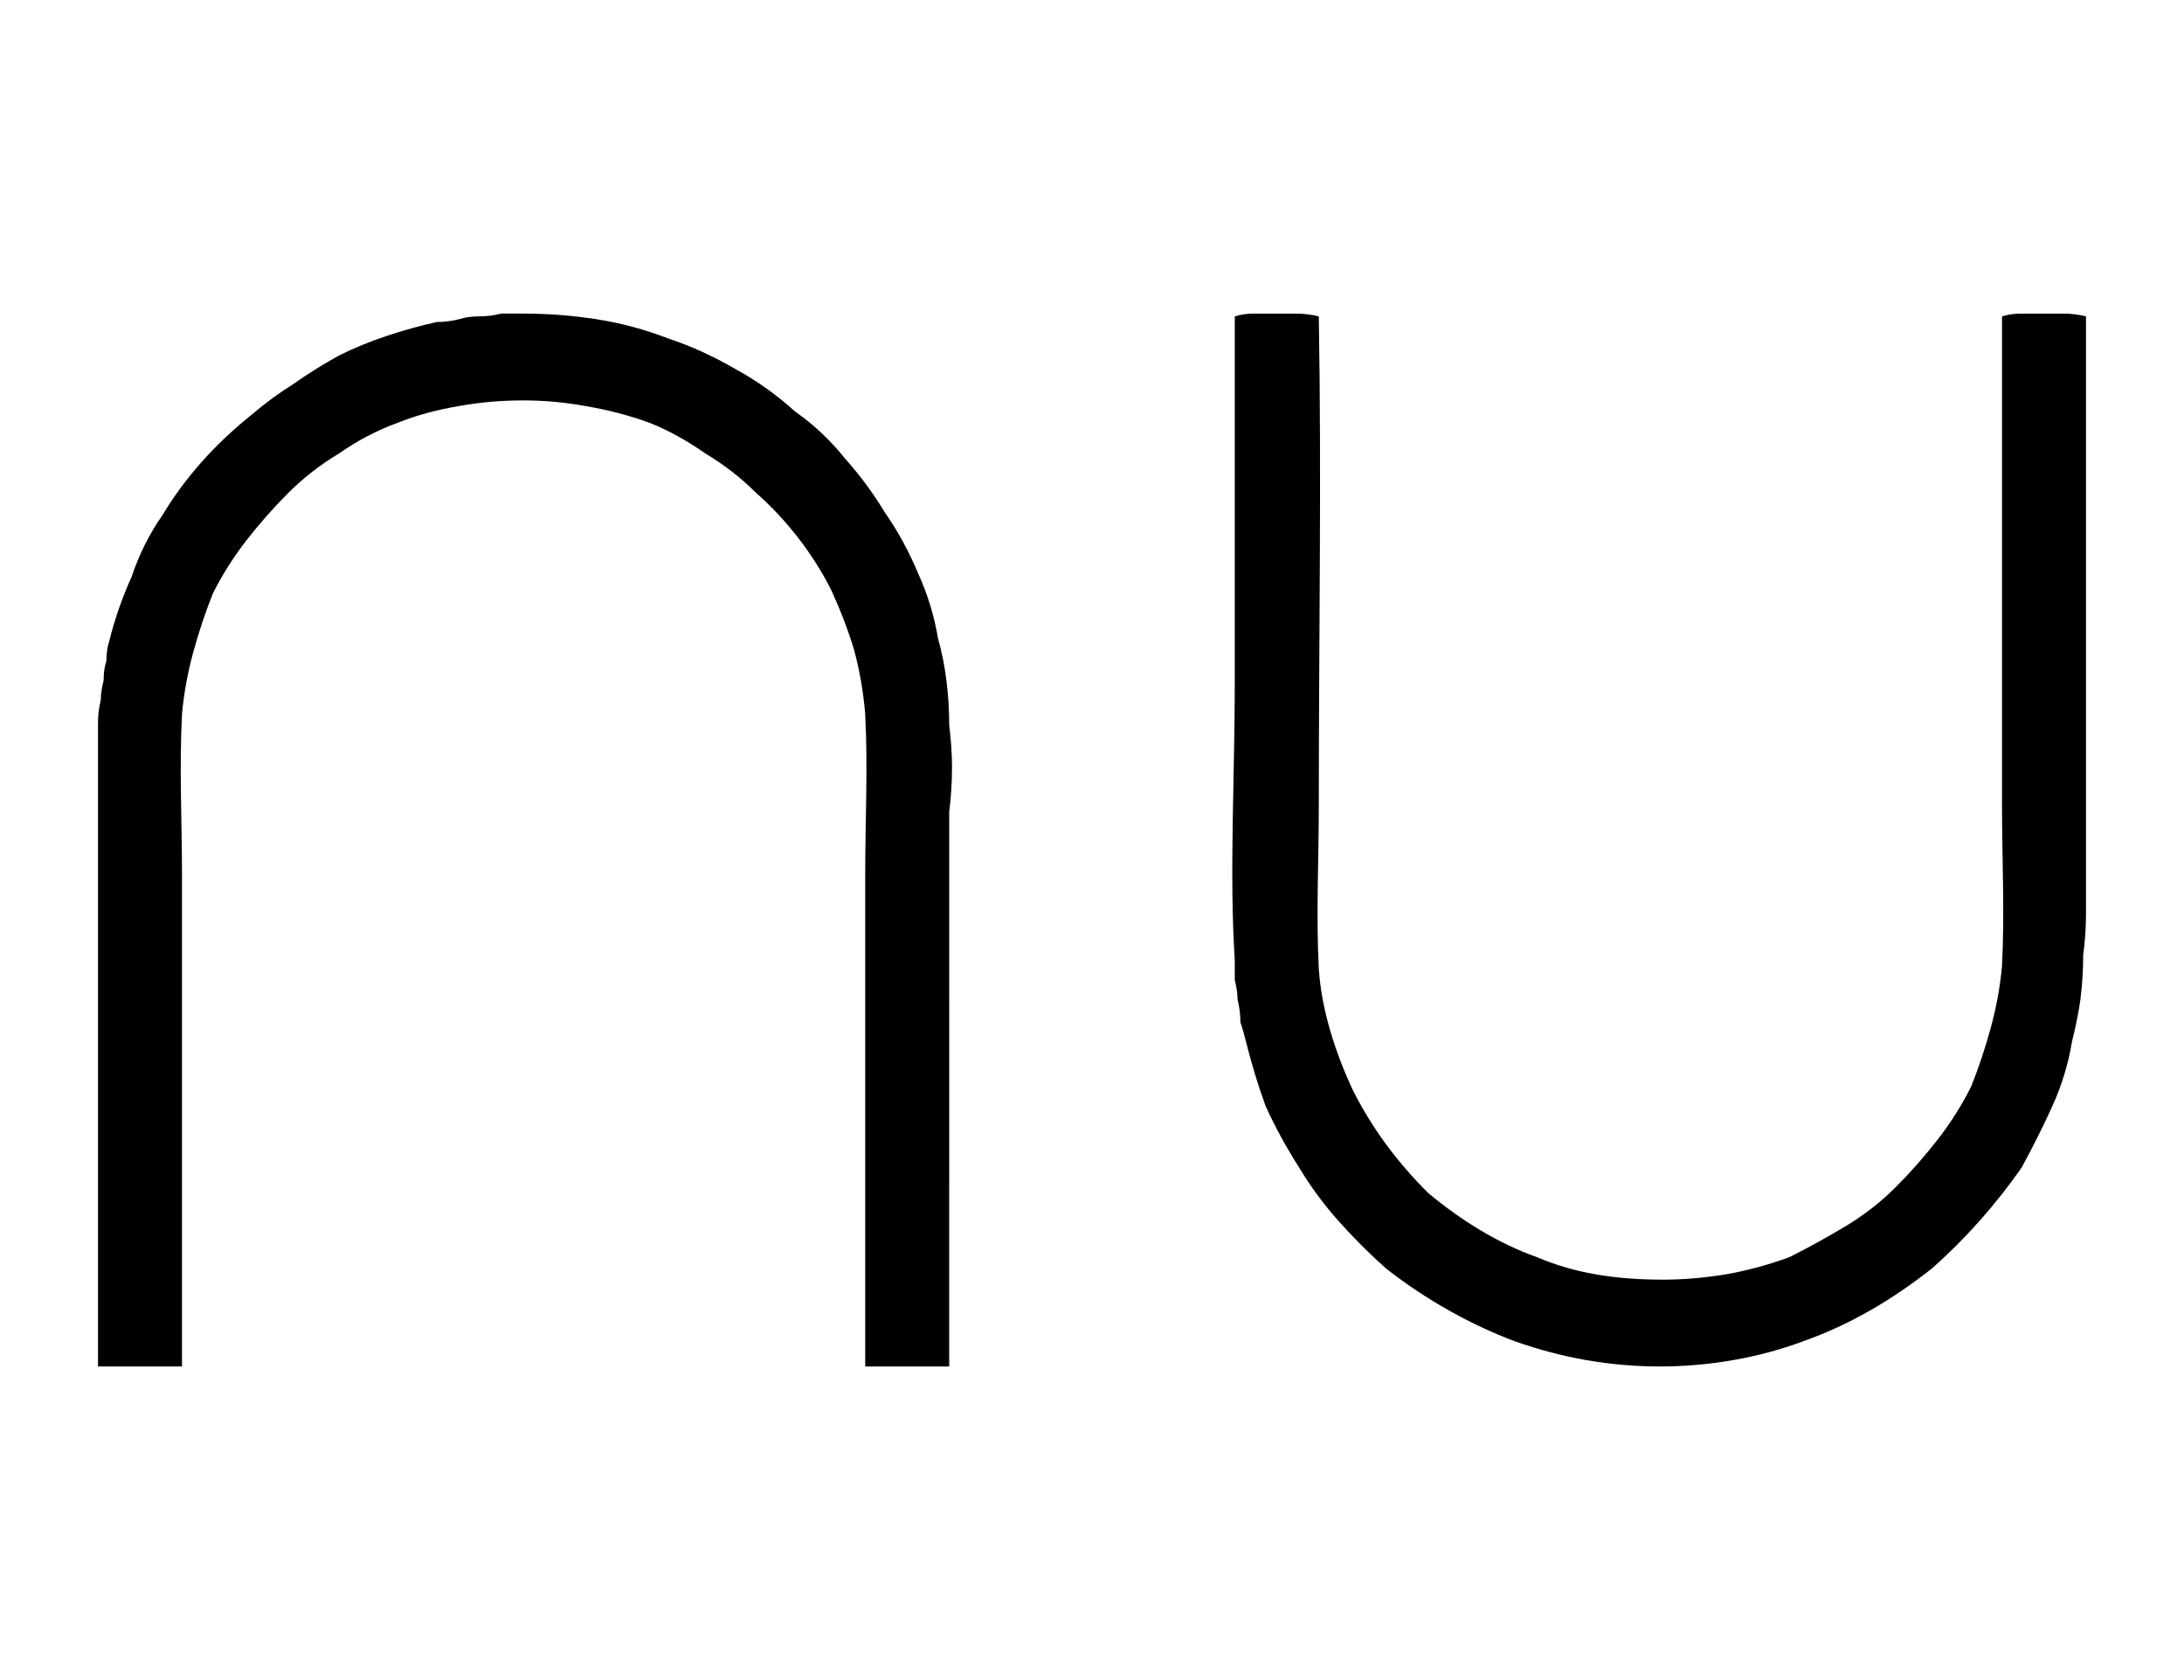
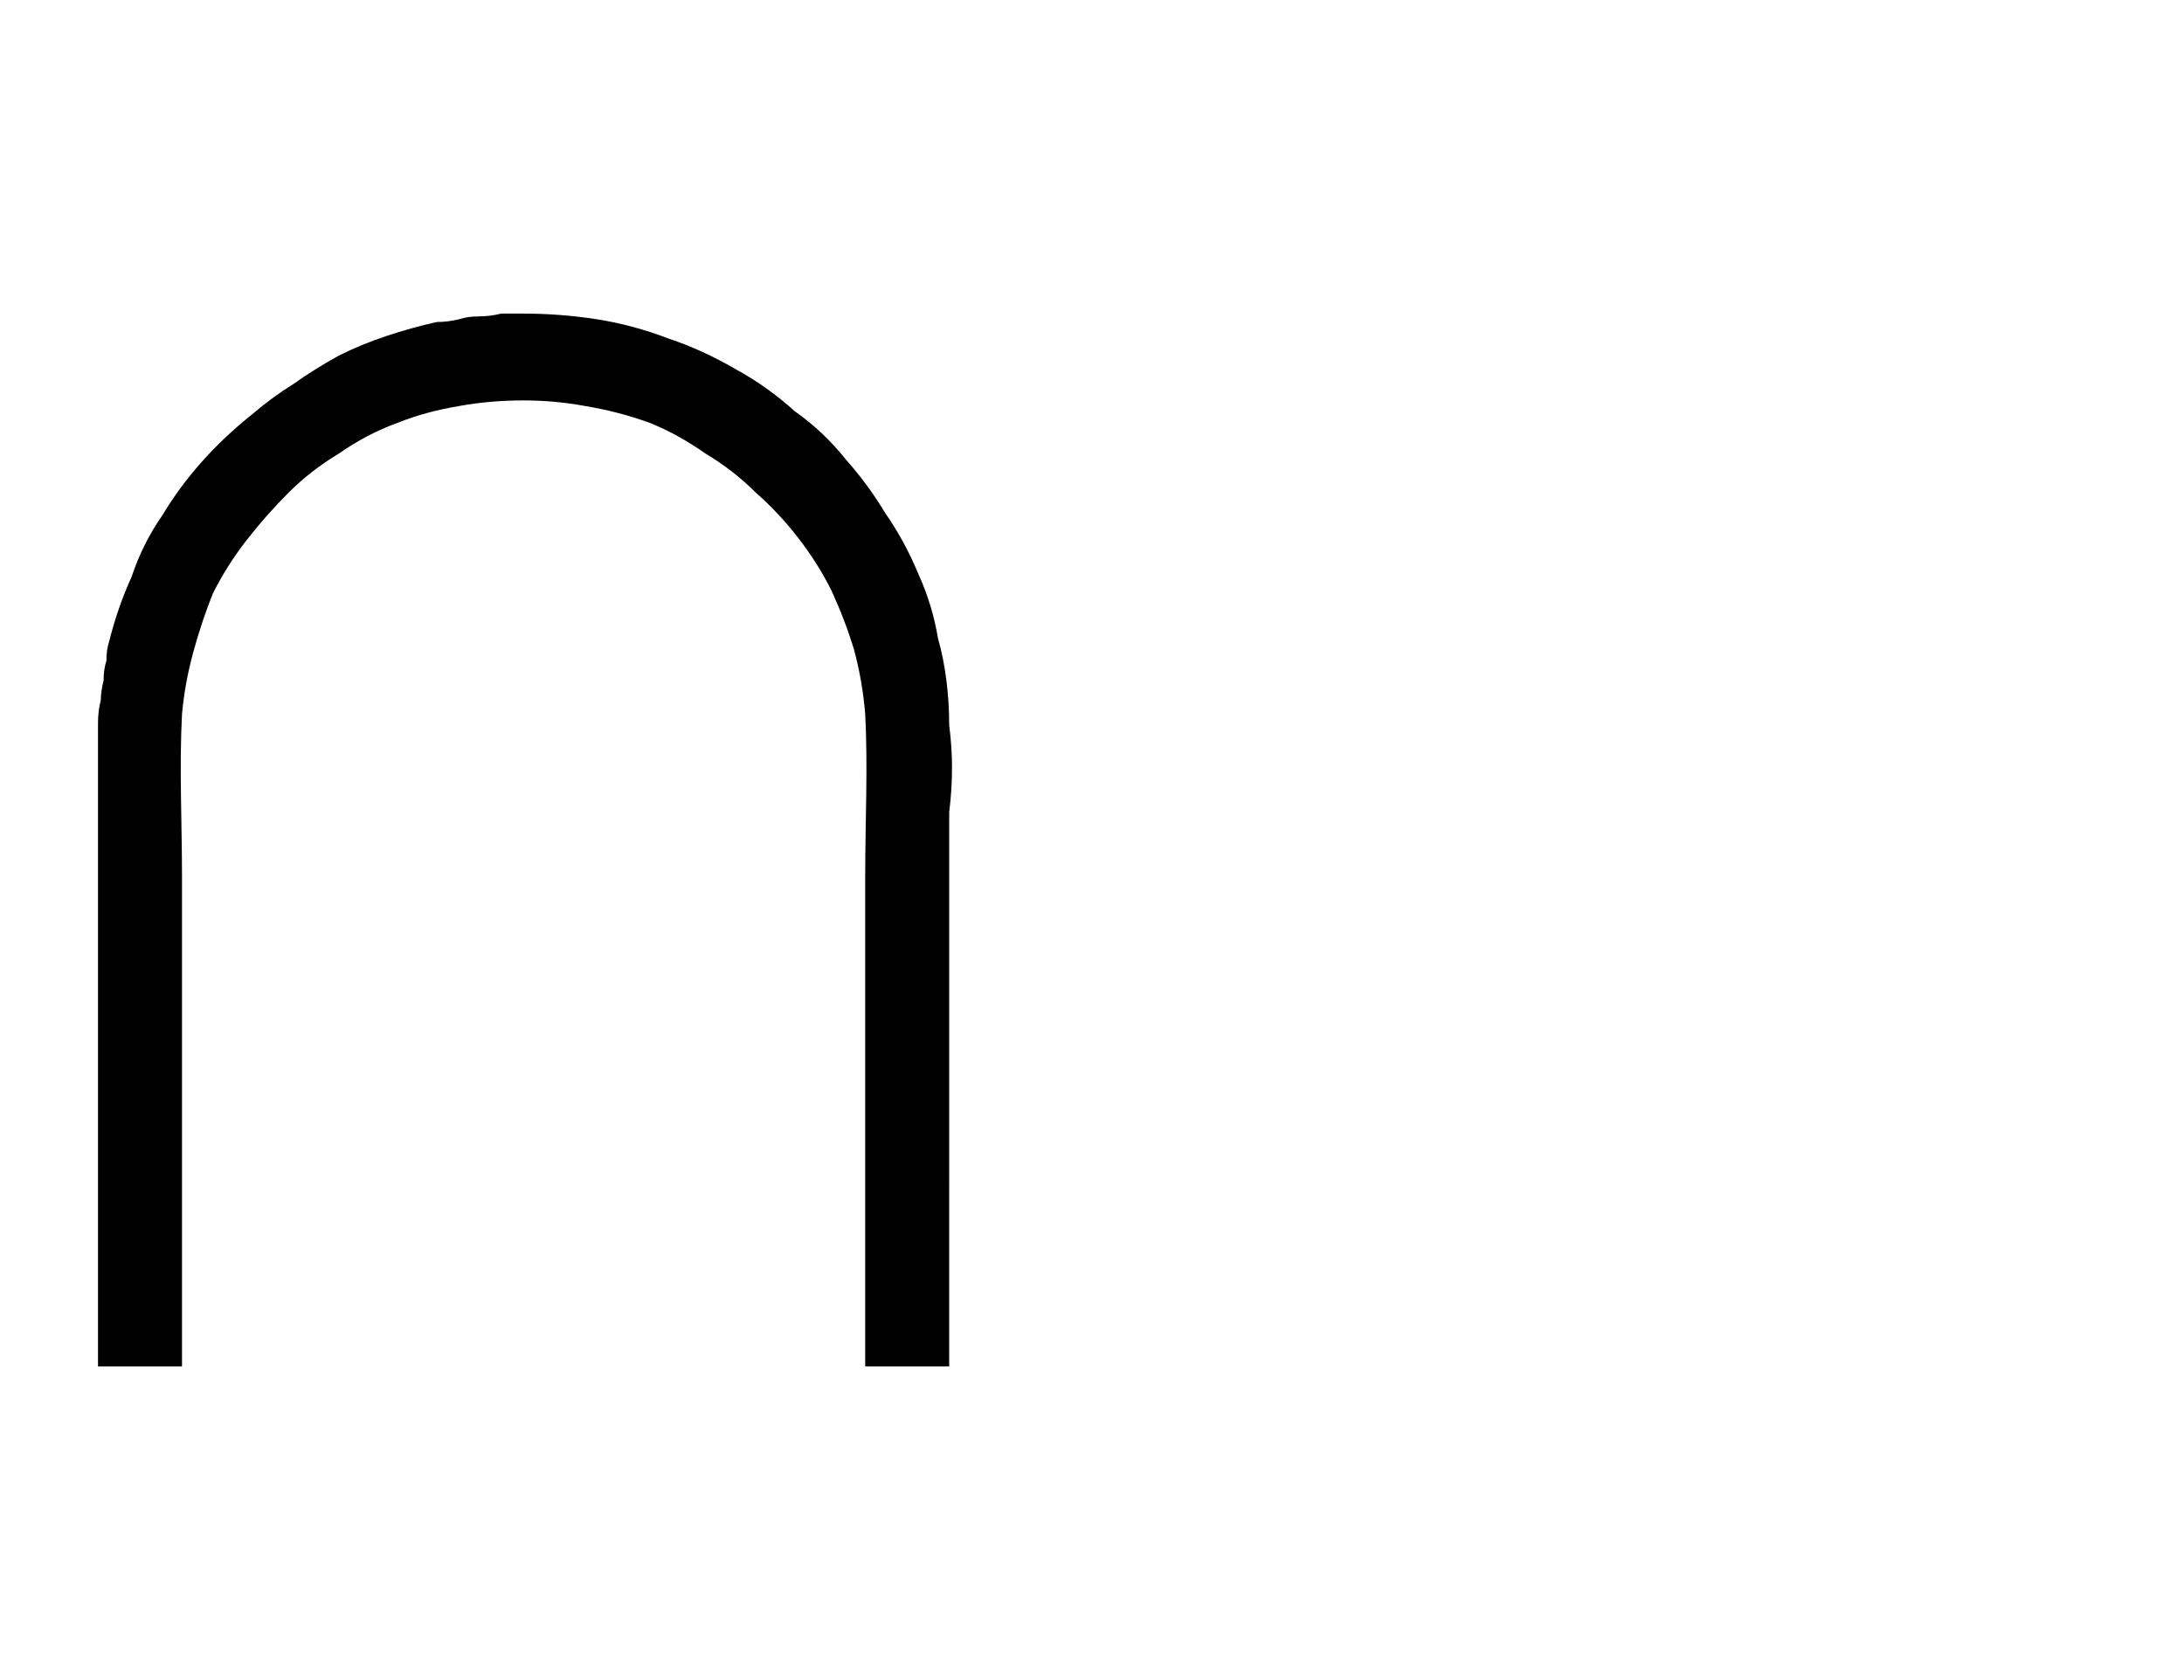
<svg xmlns="http://www.w3.org/2000/svg" version="1.2" viewBox="0 0 78 60" width="78" height="60">
  <title>NU-Logo-svg</title>
  <style>
		.s0 { fill: #000000 } 
	</style>
-   <rect width="78" height="60" id="Color Fill 1" style="fill: #ffffff" />
  <g id="Layer_4">
    <path fill-rule="evenodd" class="s0" d="m33.9 48.8c-0.8 0-2.2 0-3 0 0-5.8 0-11.7 0-17.5 0-2 0.1-3.9 0-5.8q-0.1-1.2-0.4-2.3-0.3-1-0.8-2.1-0.5-1-1.2-1.9-0.7-0.9-1.5-1.6-0.8-0.8-1.8-1.4-1-0.7-2-1.1-1.1-0.4-2.3-0.6-1.1-0.2-2.2-0.2-1.2 0-2.3 0.2-1.2 0.2-2.2 0.6-1.1 0.4-2.1 1.1-1 0.6-1.8 1.4-0.8 0.8-1.5 1.7-0.7 0.9-1.2 1.9-0.4 1-0.7 2.1-0.3 1.1-0.4 2.2c-0.1 1.9 0 3.9 0 5.8 0 5.8 0 11.7 0 17.5-0.8 0-2.1 0-3 0 0-6.6 0-13.2 0-19.8q0-1.7 0-3.2 0-0.4 0.1-0.8 0-0.3 0.1-0.7 0-0.4 0.1-0.7 0-0.4 0.1-0.7 0.3-1.2 0.8-2.3 0.4-1.2 1.1-2.2 0.6-1 1.4-1.9 0.8-0.9 1.8-1.7 0.7-0.6 1.5-1.1 0.7-0.5 1.6-1 0.8-0.4 1.7-0.7 0.9-0.3 1.8-0.5 0.4 0 0.8-0.1 0.3-0.1 0.7-0.1 0.4 0 0.8-0.1 0.4 0 0.8 0 1.3 0 2.6 0.2 1.3 0.2 2.6 0.7 1.2 0.4 2.4 1.1 1.1 0.6 2.1 1.5 1 0.7 1.8 1.7 0.8 0.9 1.4 1.9 0.7 1 1.2 2.2 0.5 1.1 0.7 2.3 0.2 0.7 0.3 1.5 0.1 0.8 0.1 1.6 0.1 0.8 0.1 1.5 0 0.8-0.1 1.6z" />
-     <path fill-rule="evenodd" class="s0" d="m47.1 11.3c0.1 5.8 0 11.6 0 17.5 0 1.9-0.1 3.9 0 5.8 0.1 1.5 0.6 3 1.2 4.3 0.7 1.4 1.6 2.6 2.7 3.7 1.2 1 2.5 1.8 3.9 2.3 1.4 0.6 2.9 0.8 4.5 0.8q1.1 0 2.3-0.2 1.1-0.2 2.2-0.6 1-0.5 2-1.1 1-0.6 1.8-1.4 0.8-0.8 1.5-1.7 0.7-0.9 1.2-1.9 0.4-1 0.7-2.1 0.3-1.1 0.4-2.2c0.1-1.9 0-3.8 0-5.8 0-5.8 0-11.7 0-17.4q0.3-0.1 0.7-0.1 0.4 0 0.8 0 0.3 0 0.7 0 0.4 0 0.8 0.1c0 6.5 0 13.1 0 19.7q0 0.8 0 1.6 0 0.8-0.1 1.5 0 0.8-0.1 1.6-0.1 0.7-0.3 1.5-0.2 1.2-0.7 2.3-0.5 1.1-1.1 2.2-0.7 1-1.5 1.9-0.8 0.9-1.7 1.7c-1.4 1.1-2.9 2-4.6 2.6-1.6 0.6-3.4 0.9-5.1 0.9-1.8 0-3.5-0.3-5.2-0.9-1.6-0.6-3.2-1.5-4.6-2.6q-0.9-0.8-1.7-1.7-0.8-0.9-1.4-1.9-0.7-1.1-1.2-2.2-0.4-1.1-0.7-2.3-0.1-0.4-0.2-0.7 0-0.4-0.1-0.8 0-0.3-0.1-0.7 0-0.3 0-0.7c-0.2-3.1 0-6.6 0-9.9q0-6.6 0-13.1 0.3-0.1 0.7-0.1 0.4 0 0.8 0 0.3 0 0.7 0 0.4 0 0.8 0.1" />
  </g>
</svg>